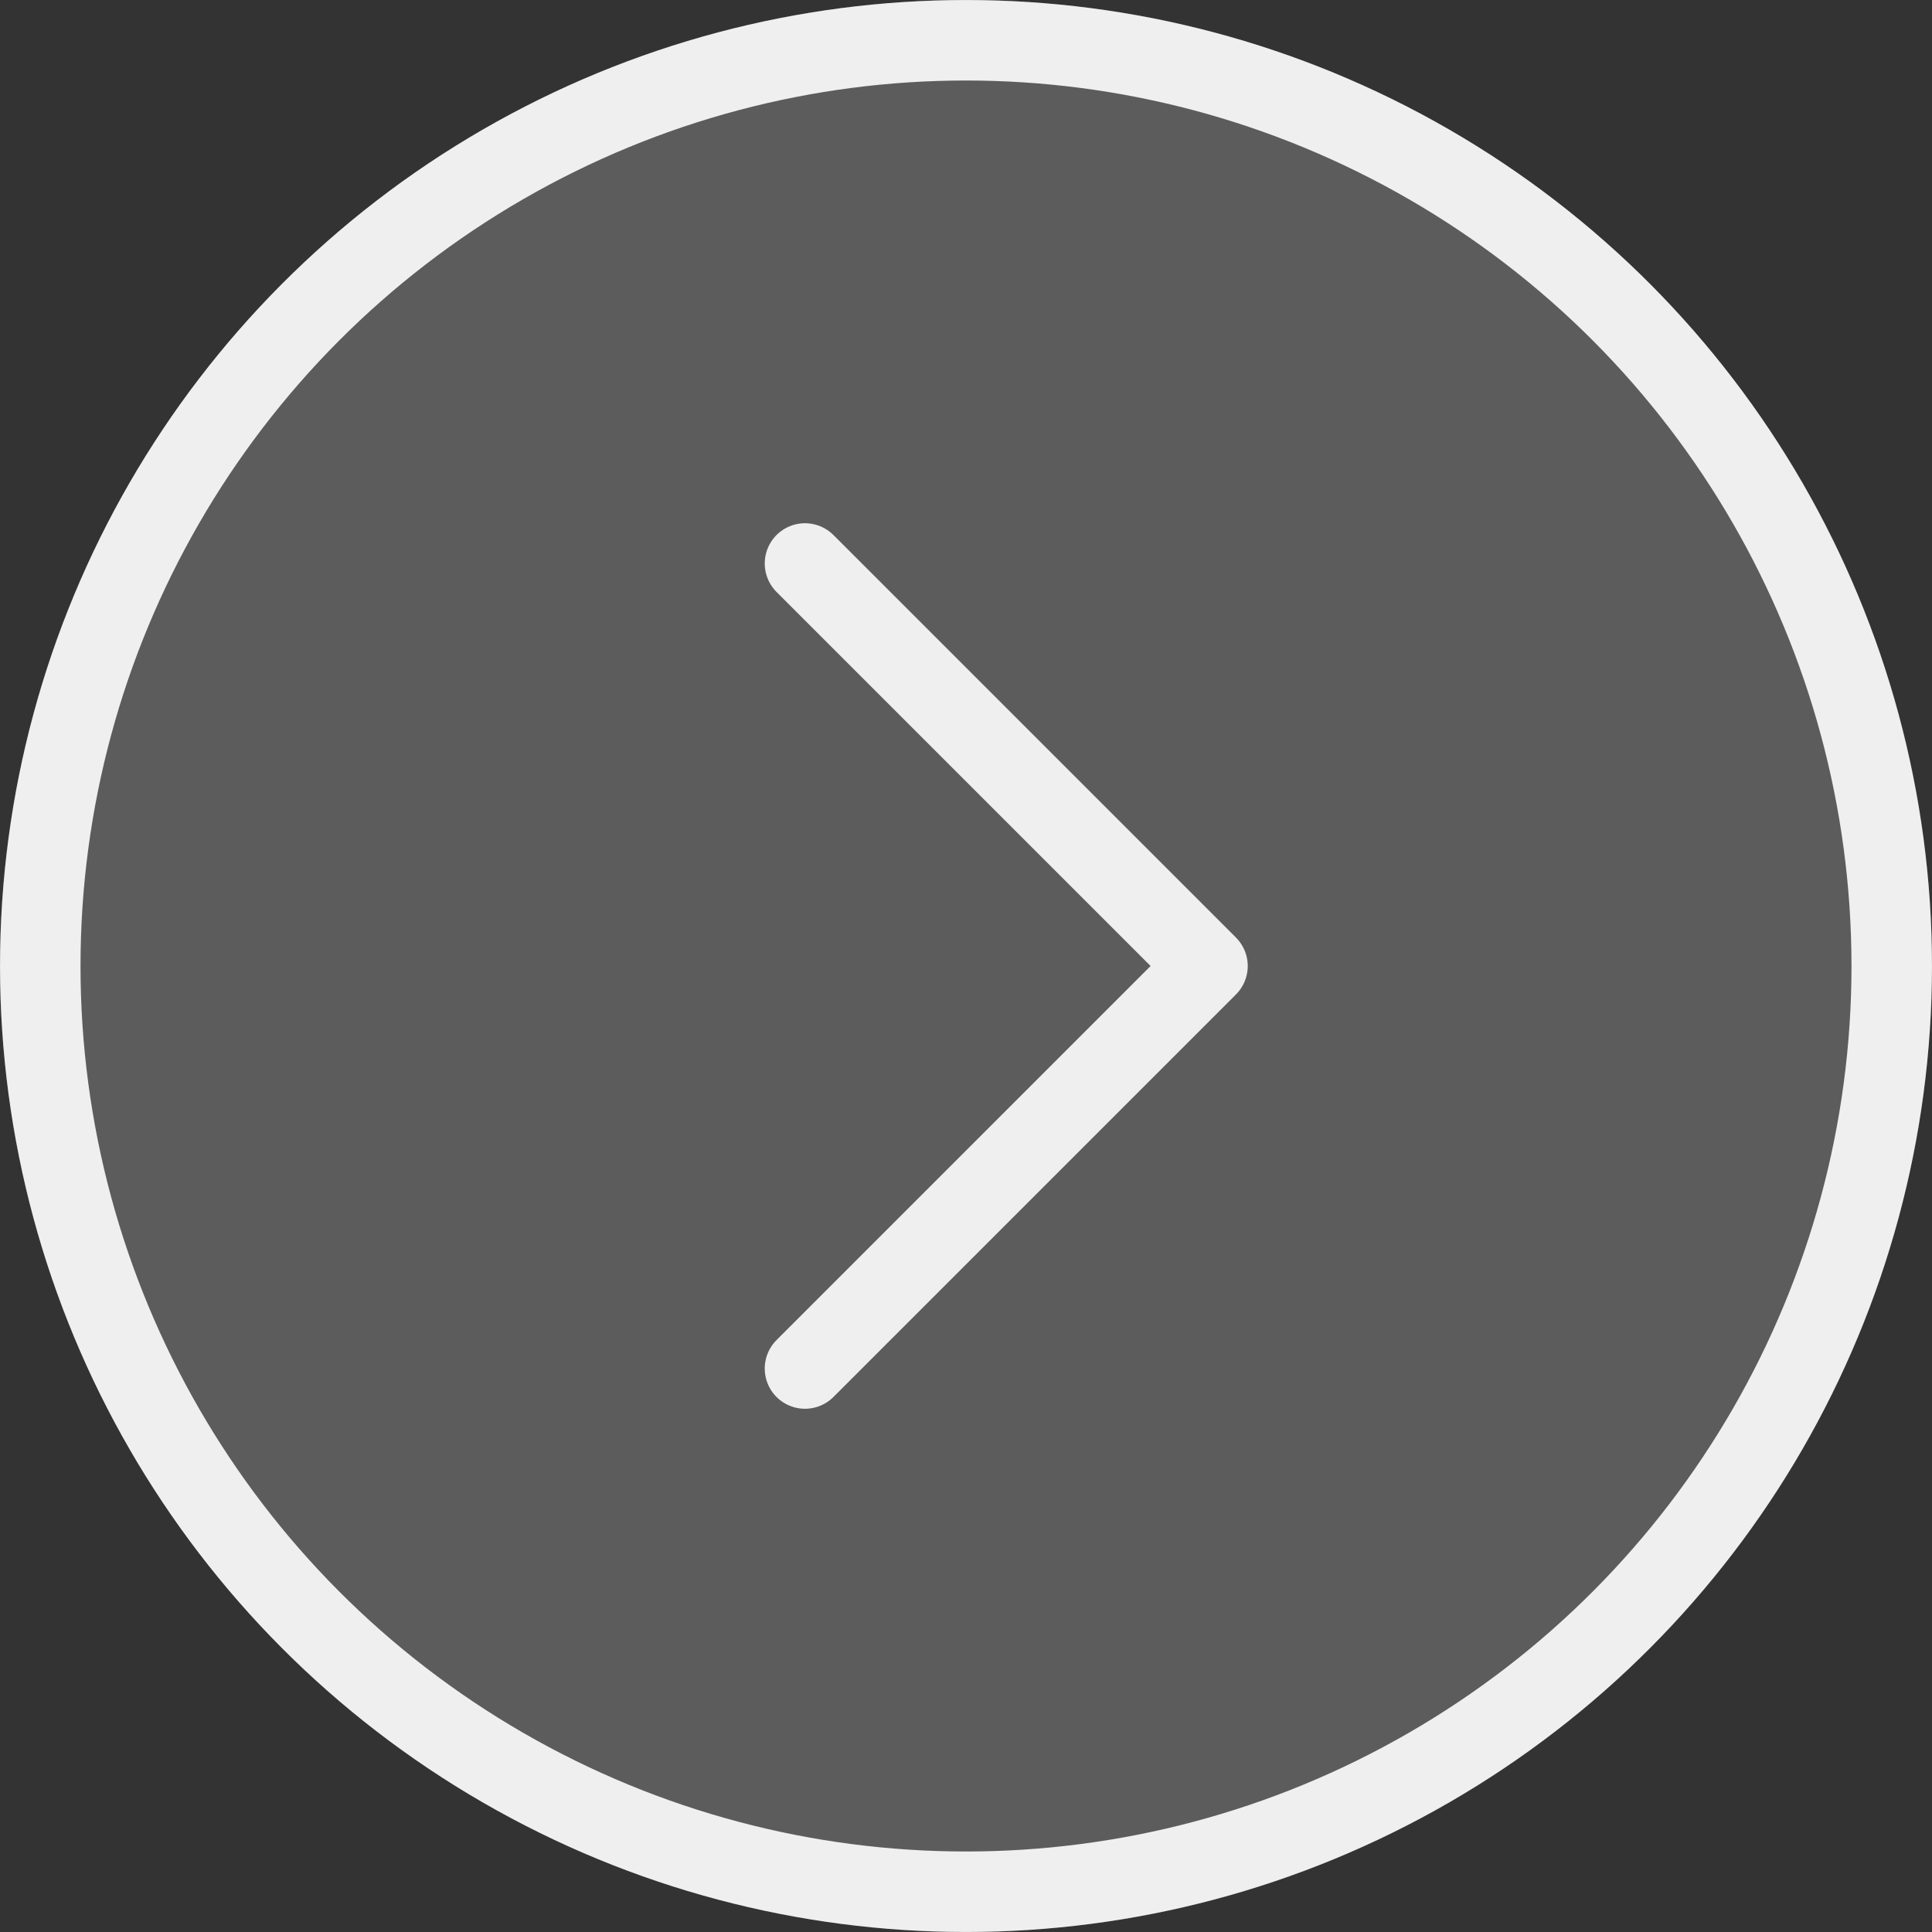
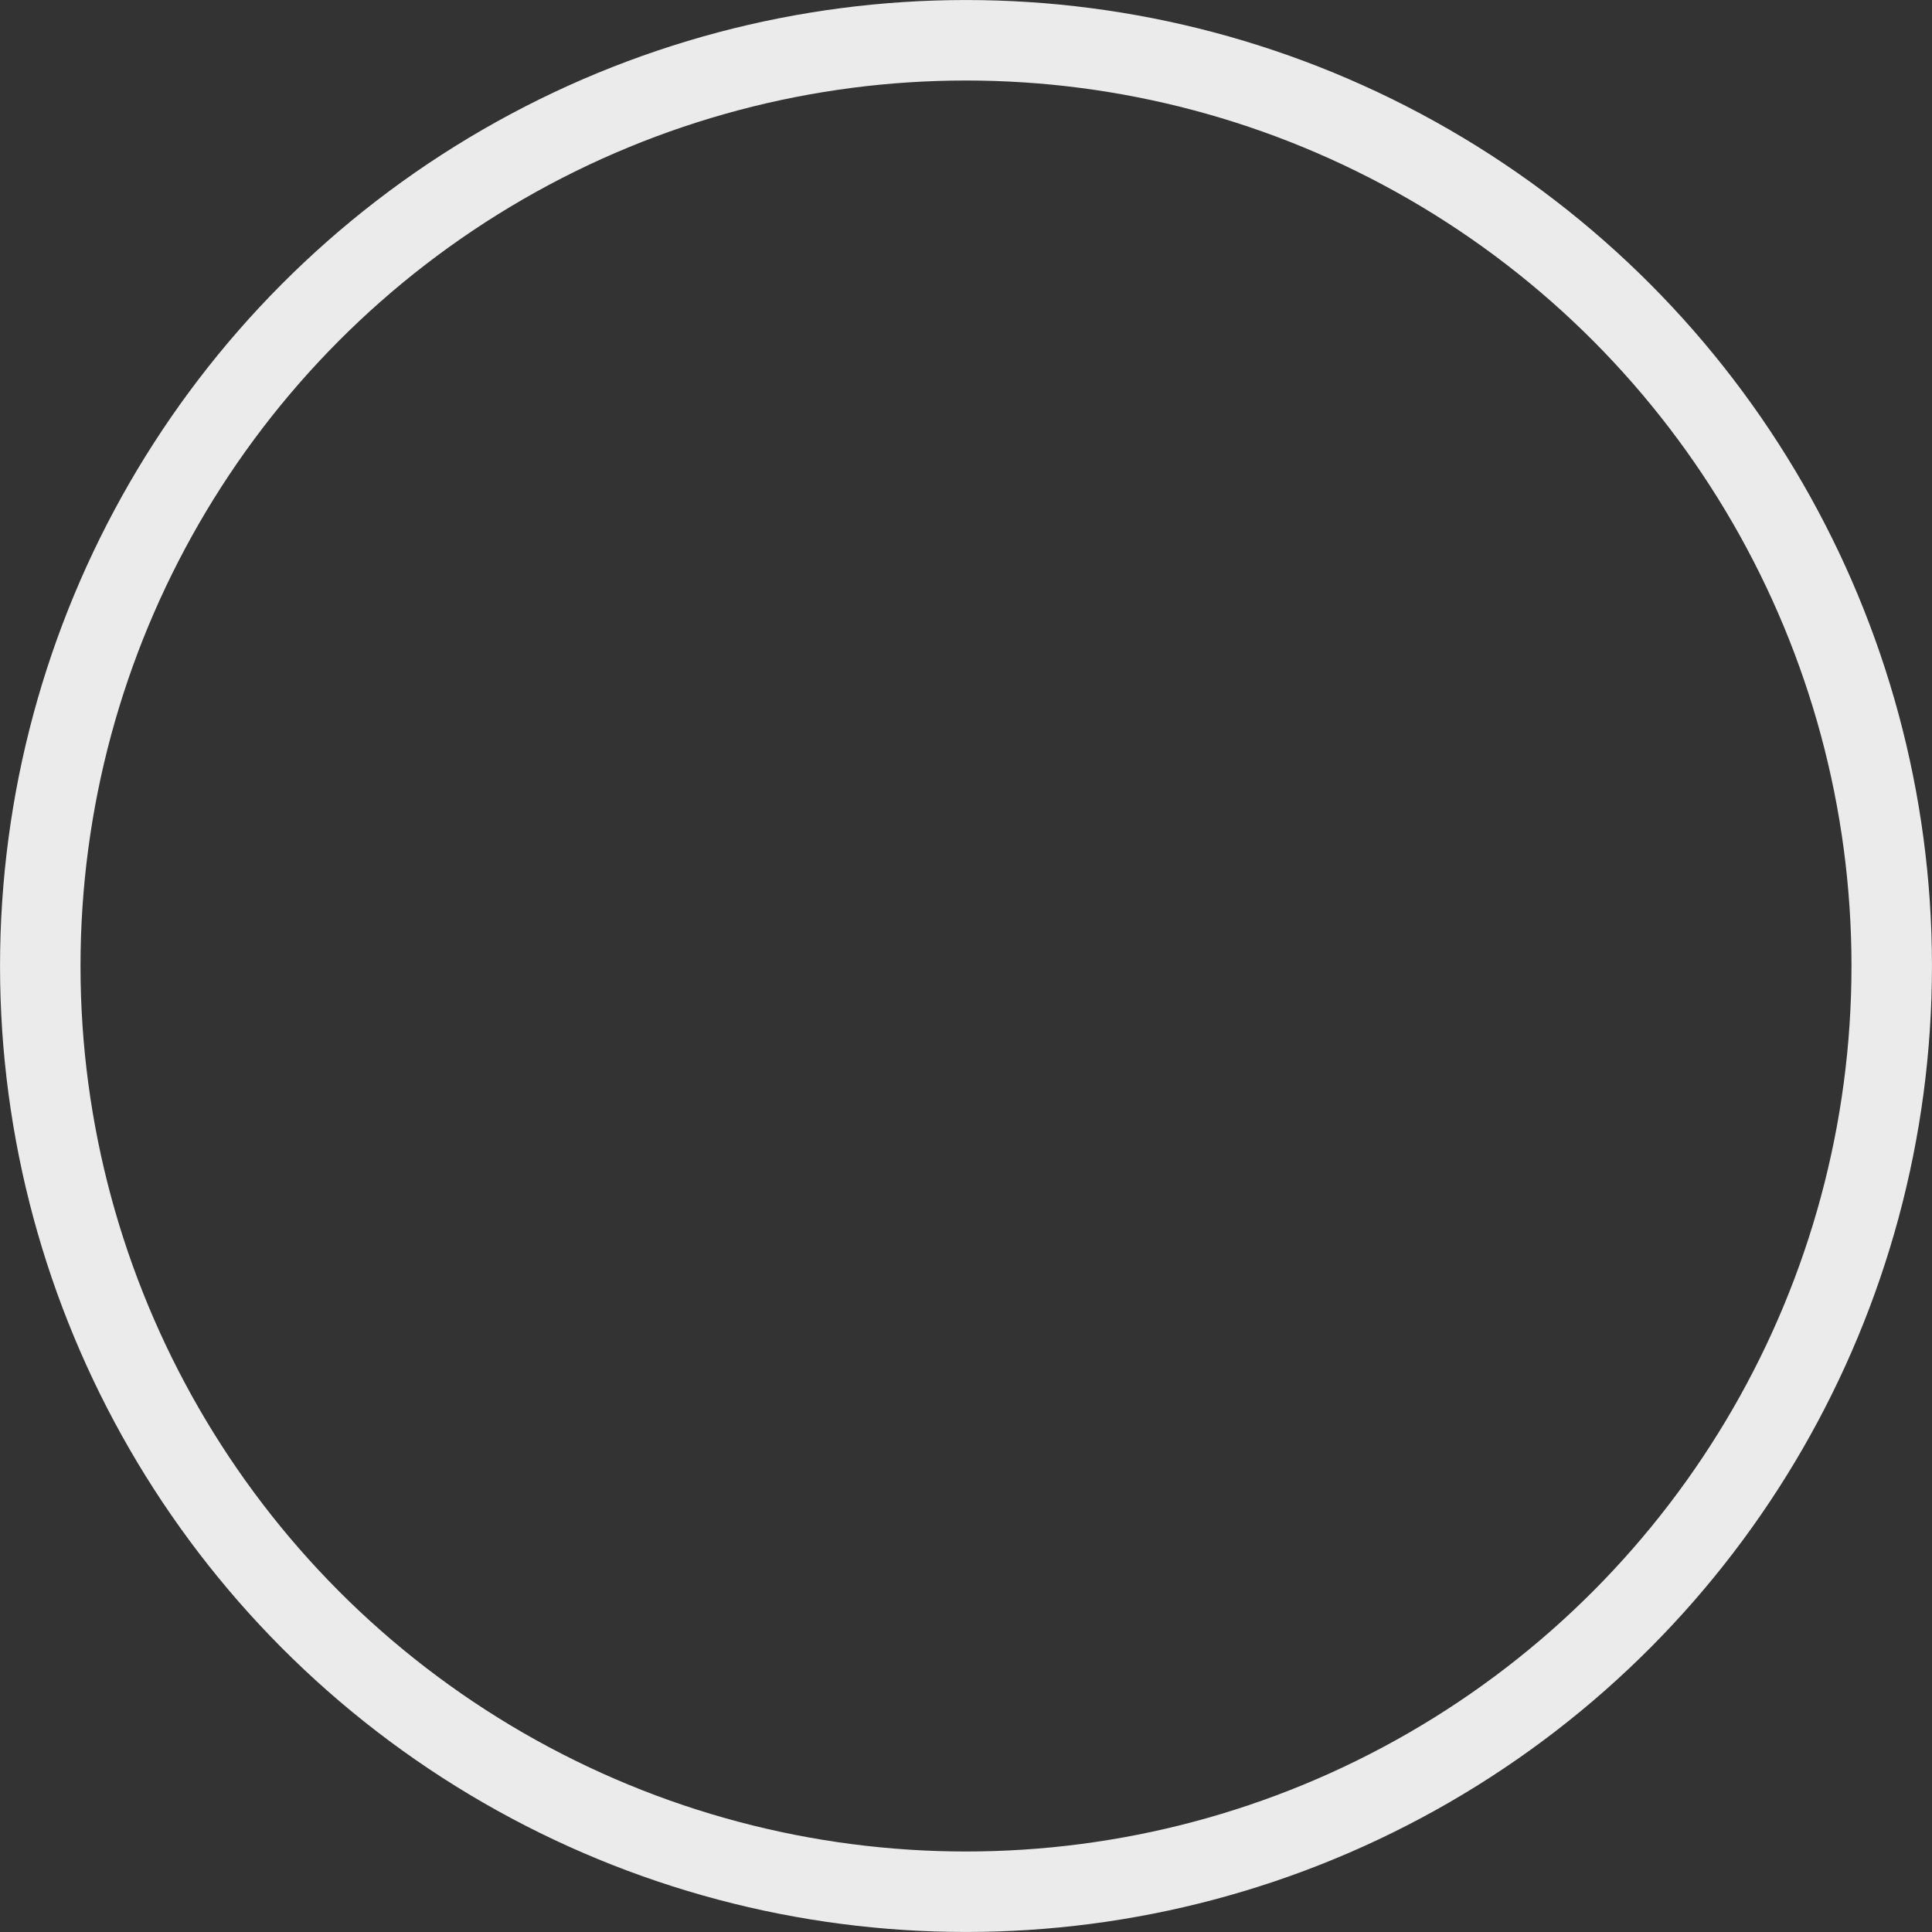
<svg xmlns="http://www.w3.org/2000/svg" xmlns:xlink="http://www.w3.org/1999/xlink" width="32" height="32" viewBox="0 0 32 32">
  <rect x="0" y="0" width="32" height="32" fill="#333333" stroke="none" />
  <defs>
-     <circle id="a" cx="16" cy="16" r="16" />
-   </defs>
+     </defs>
  <g fill="none" fill-rule="evenodd">
    <g transform="matrix(-1 0 0 1 32 0)">
      <use fill="#FFF" fill-opacity=".2" xlink:href="#a" />
      <circle cx="16" cy="16" r="15.333" stroke="#FFF" stroke-opacity=".9" stroke-width="1.333" />
    </g>
-     <path stroke="#FFF" stroke-linecap="round" stroke-linejoin="round" stroke-opacity=".9" stroke-width="1.333" d="M13.333 22.667L20 16l-6.667-6.667" />
  </g>
</svg>